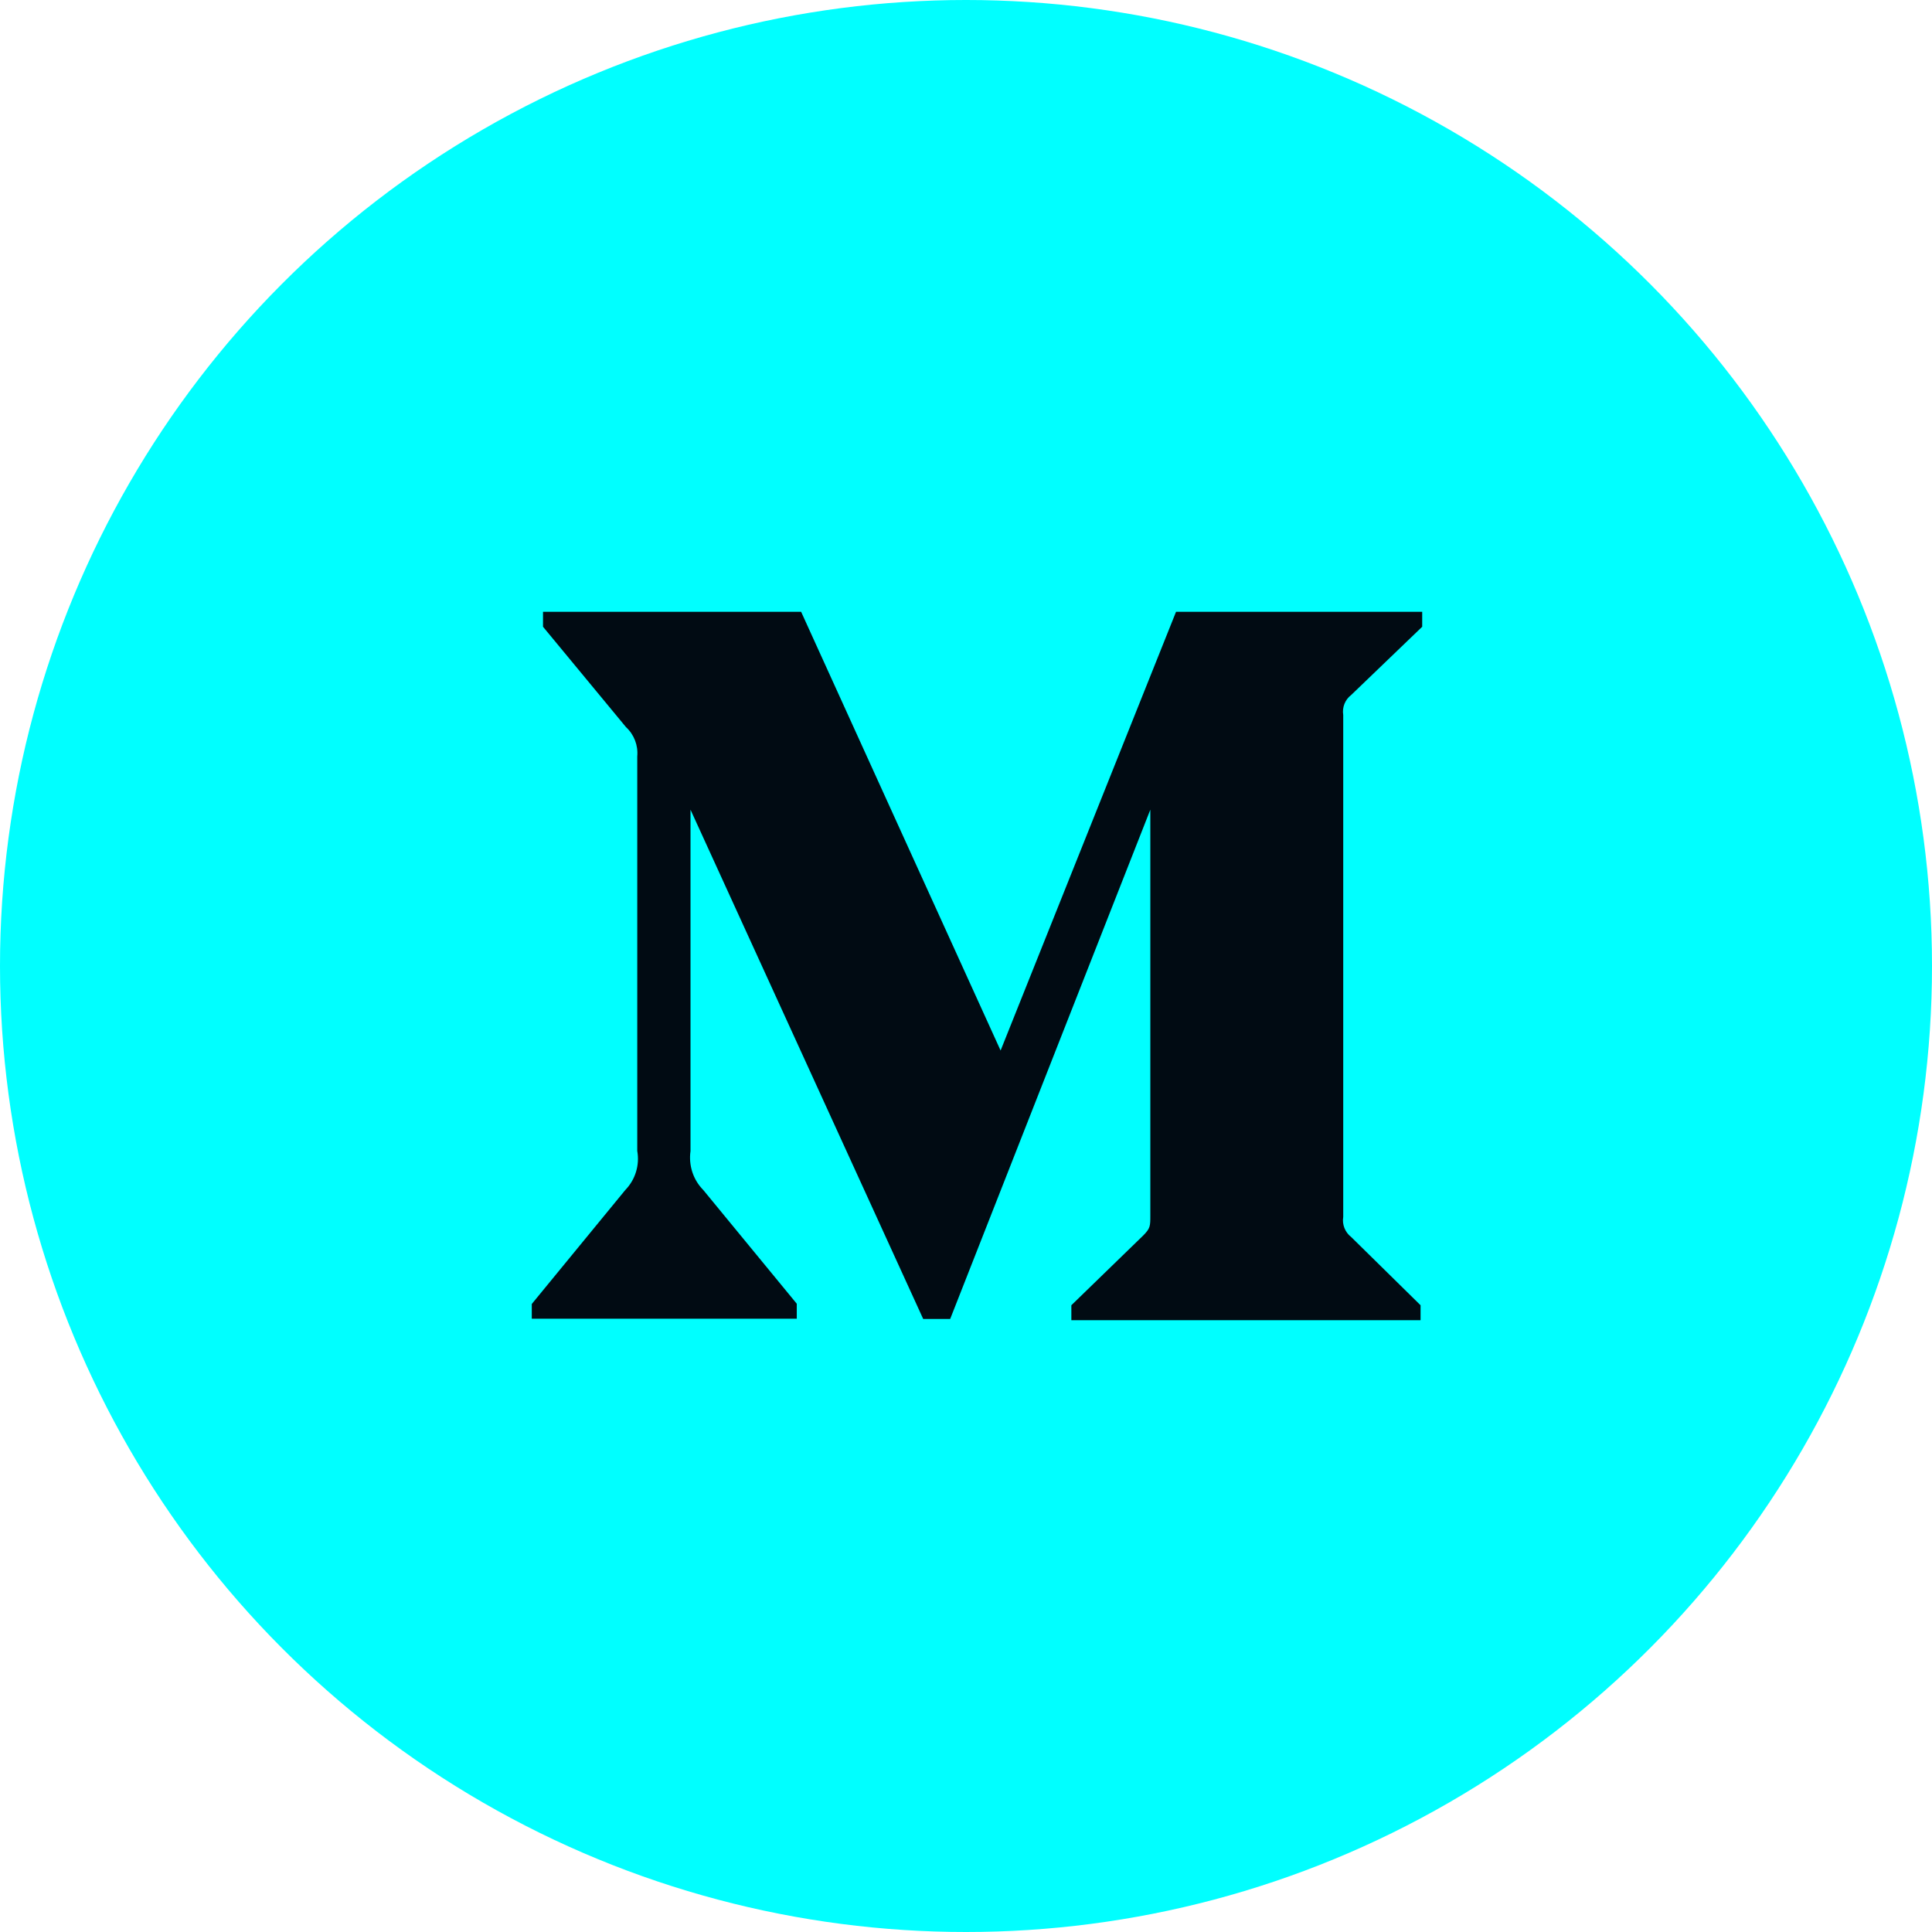
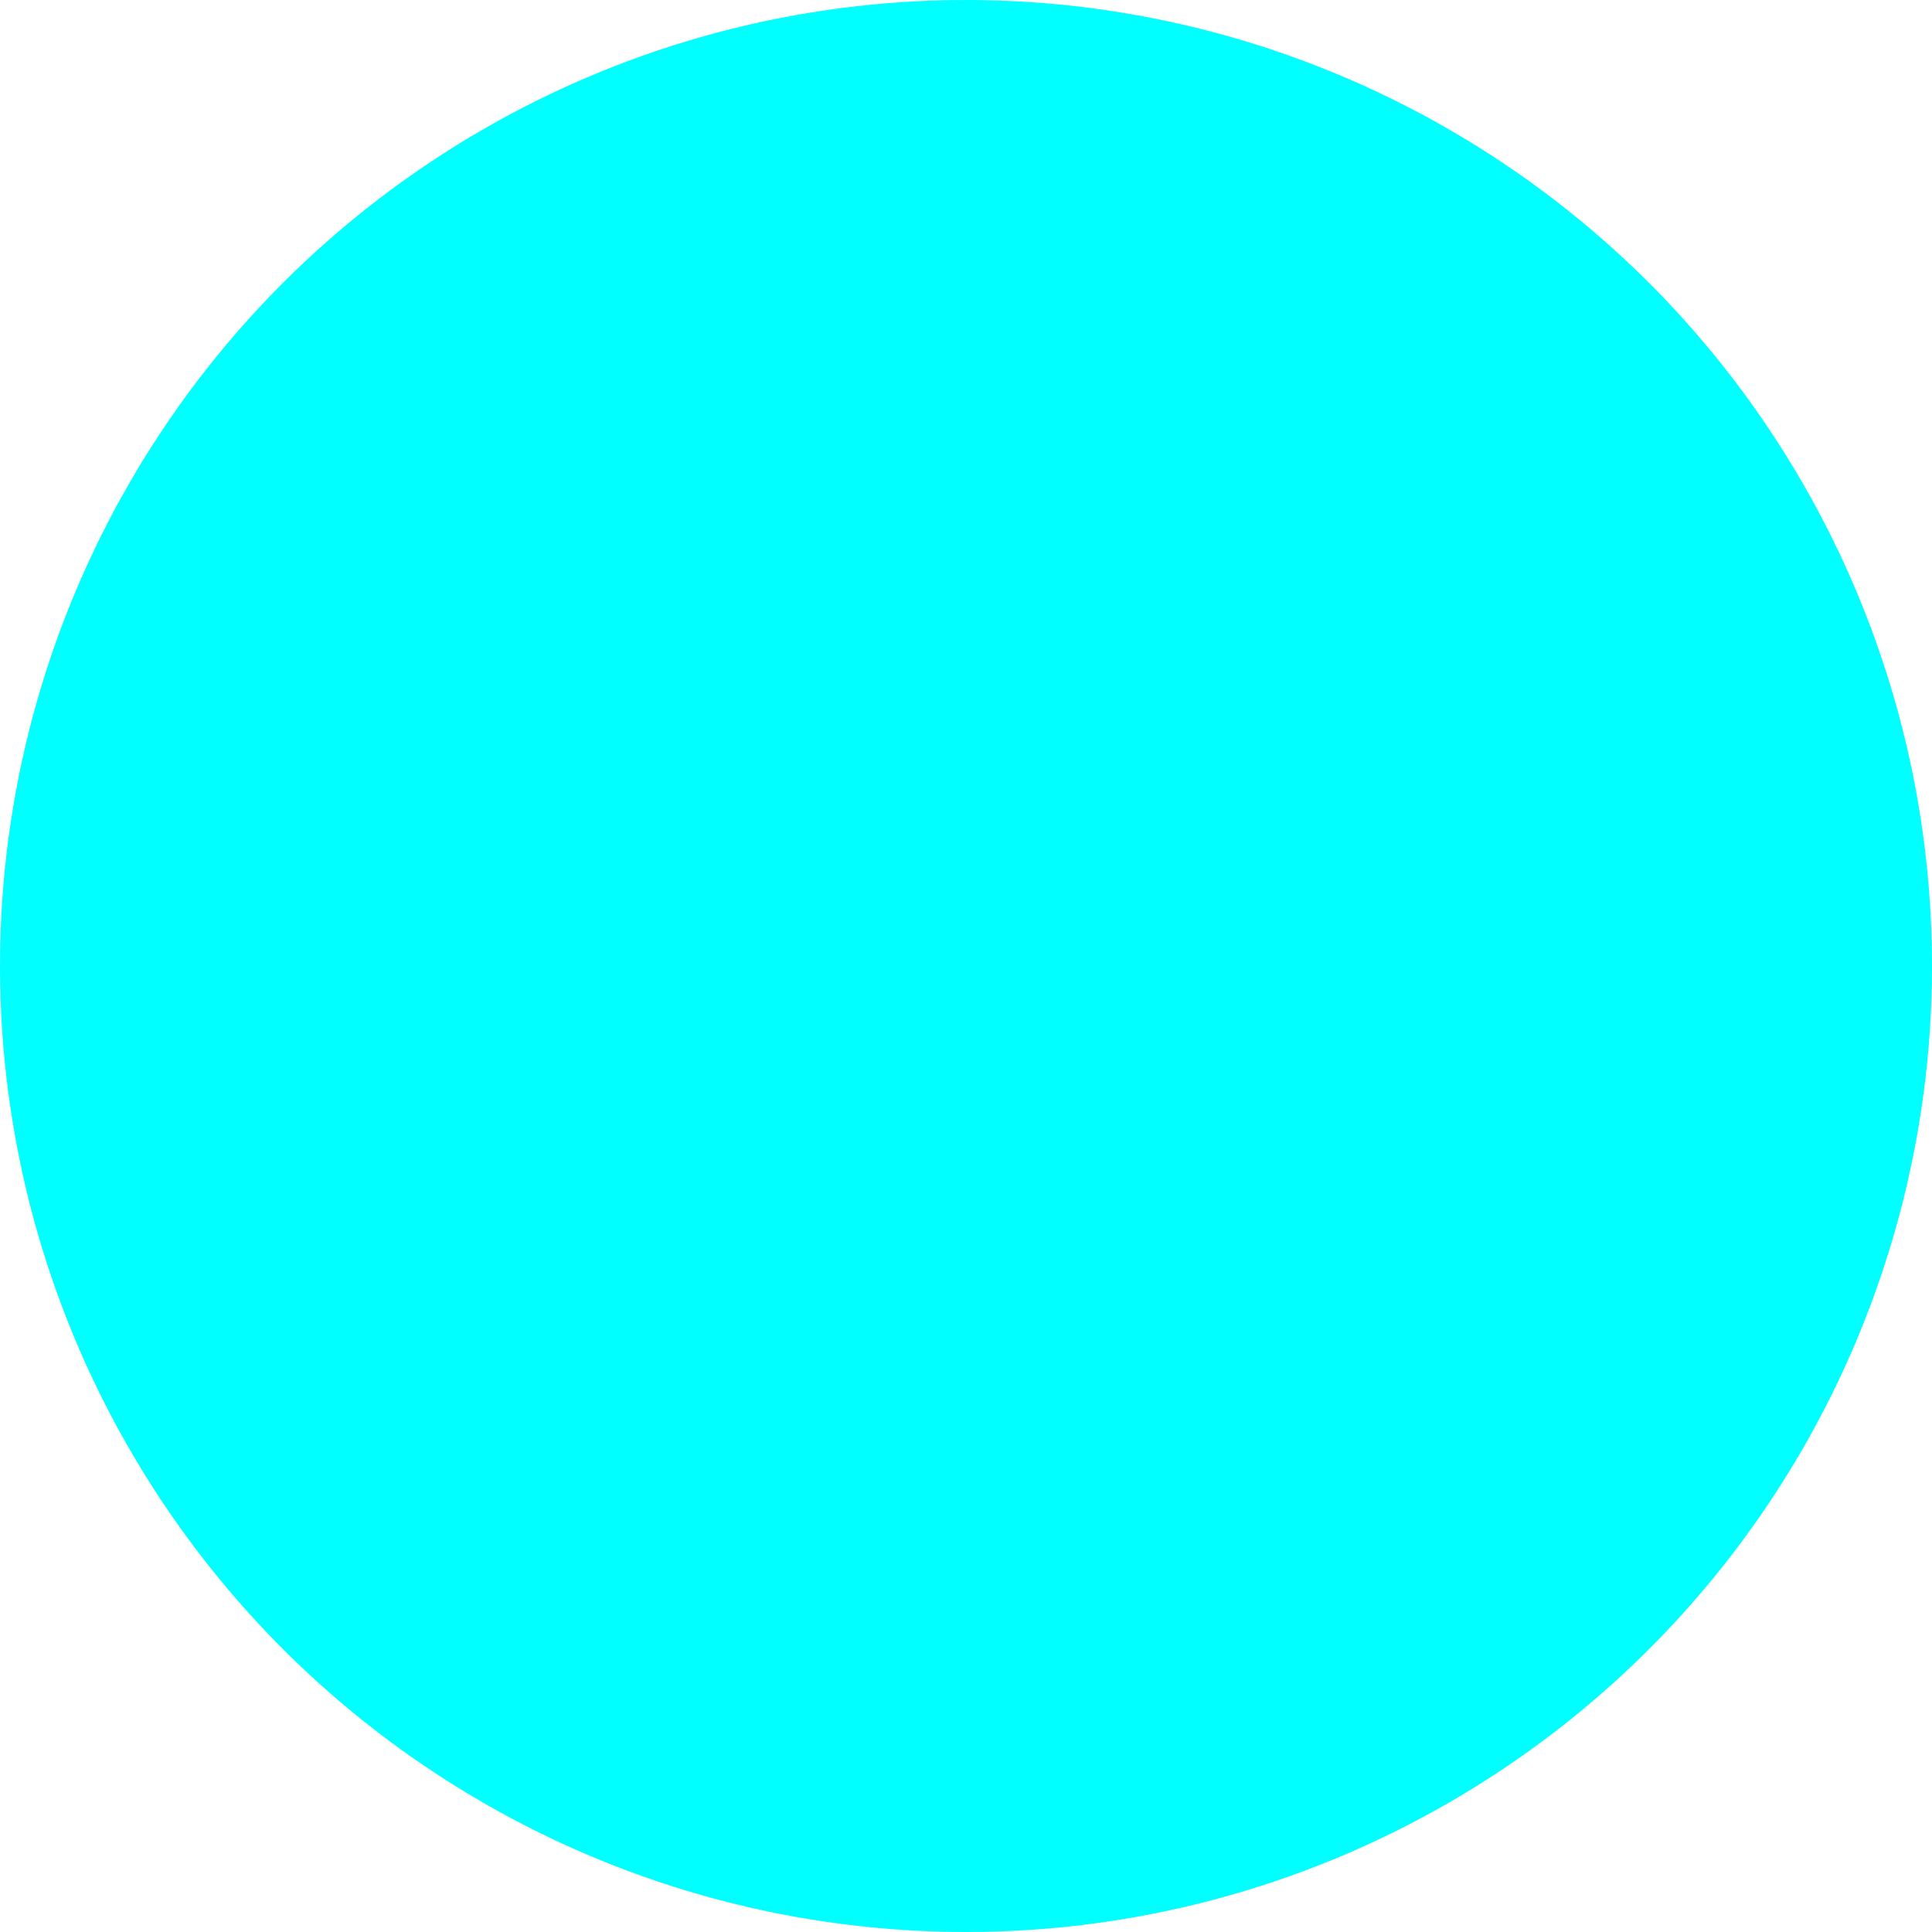
<svg xmlns="http://www.w3.org/2000/svg" width="32" height="32" viewBox="0 0 32 32" fill="none">
  <circle cx="16" cy="16" r="16" fill="#00FFFF" />
-   <path d="M22.379 11.512L23.556 10.381V10.133H19.479L16.573 17.4L13.269 10.133H8.994V10.381L10.369 12.044C10.503 12.167 10.572 12.348 10.555 12.528V19.063C10.597 19.299 10.523 19.539 10.357 19.71L8.808 21.598V21.842H13.197V21.594L11.65 19.712C11.567 19.628 11.504 19.526 11.467 19.413C11.431 19.301 11.42 19.182 11.437 19.065V13.411L15.291 21.846H15.738L19.053 13.411V20.131C19.053 20.307 19.053 20.344 18.938 20.461L17.745 21.619V21.867H23.529V21.619L22.379 20.488C22.279 20.411 22.227 20.282 22.248 20.157V11.842C22.238 11.781 22.245 11.717 22.268 11.659C22.291 11.601 22.329 11.55 22.379 11.512Z" fill="#010B13" />
</svg>